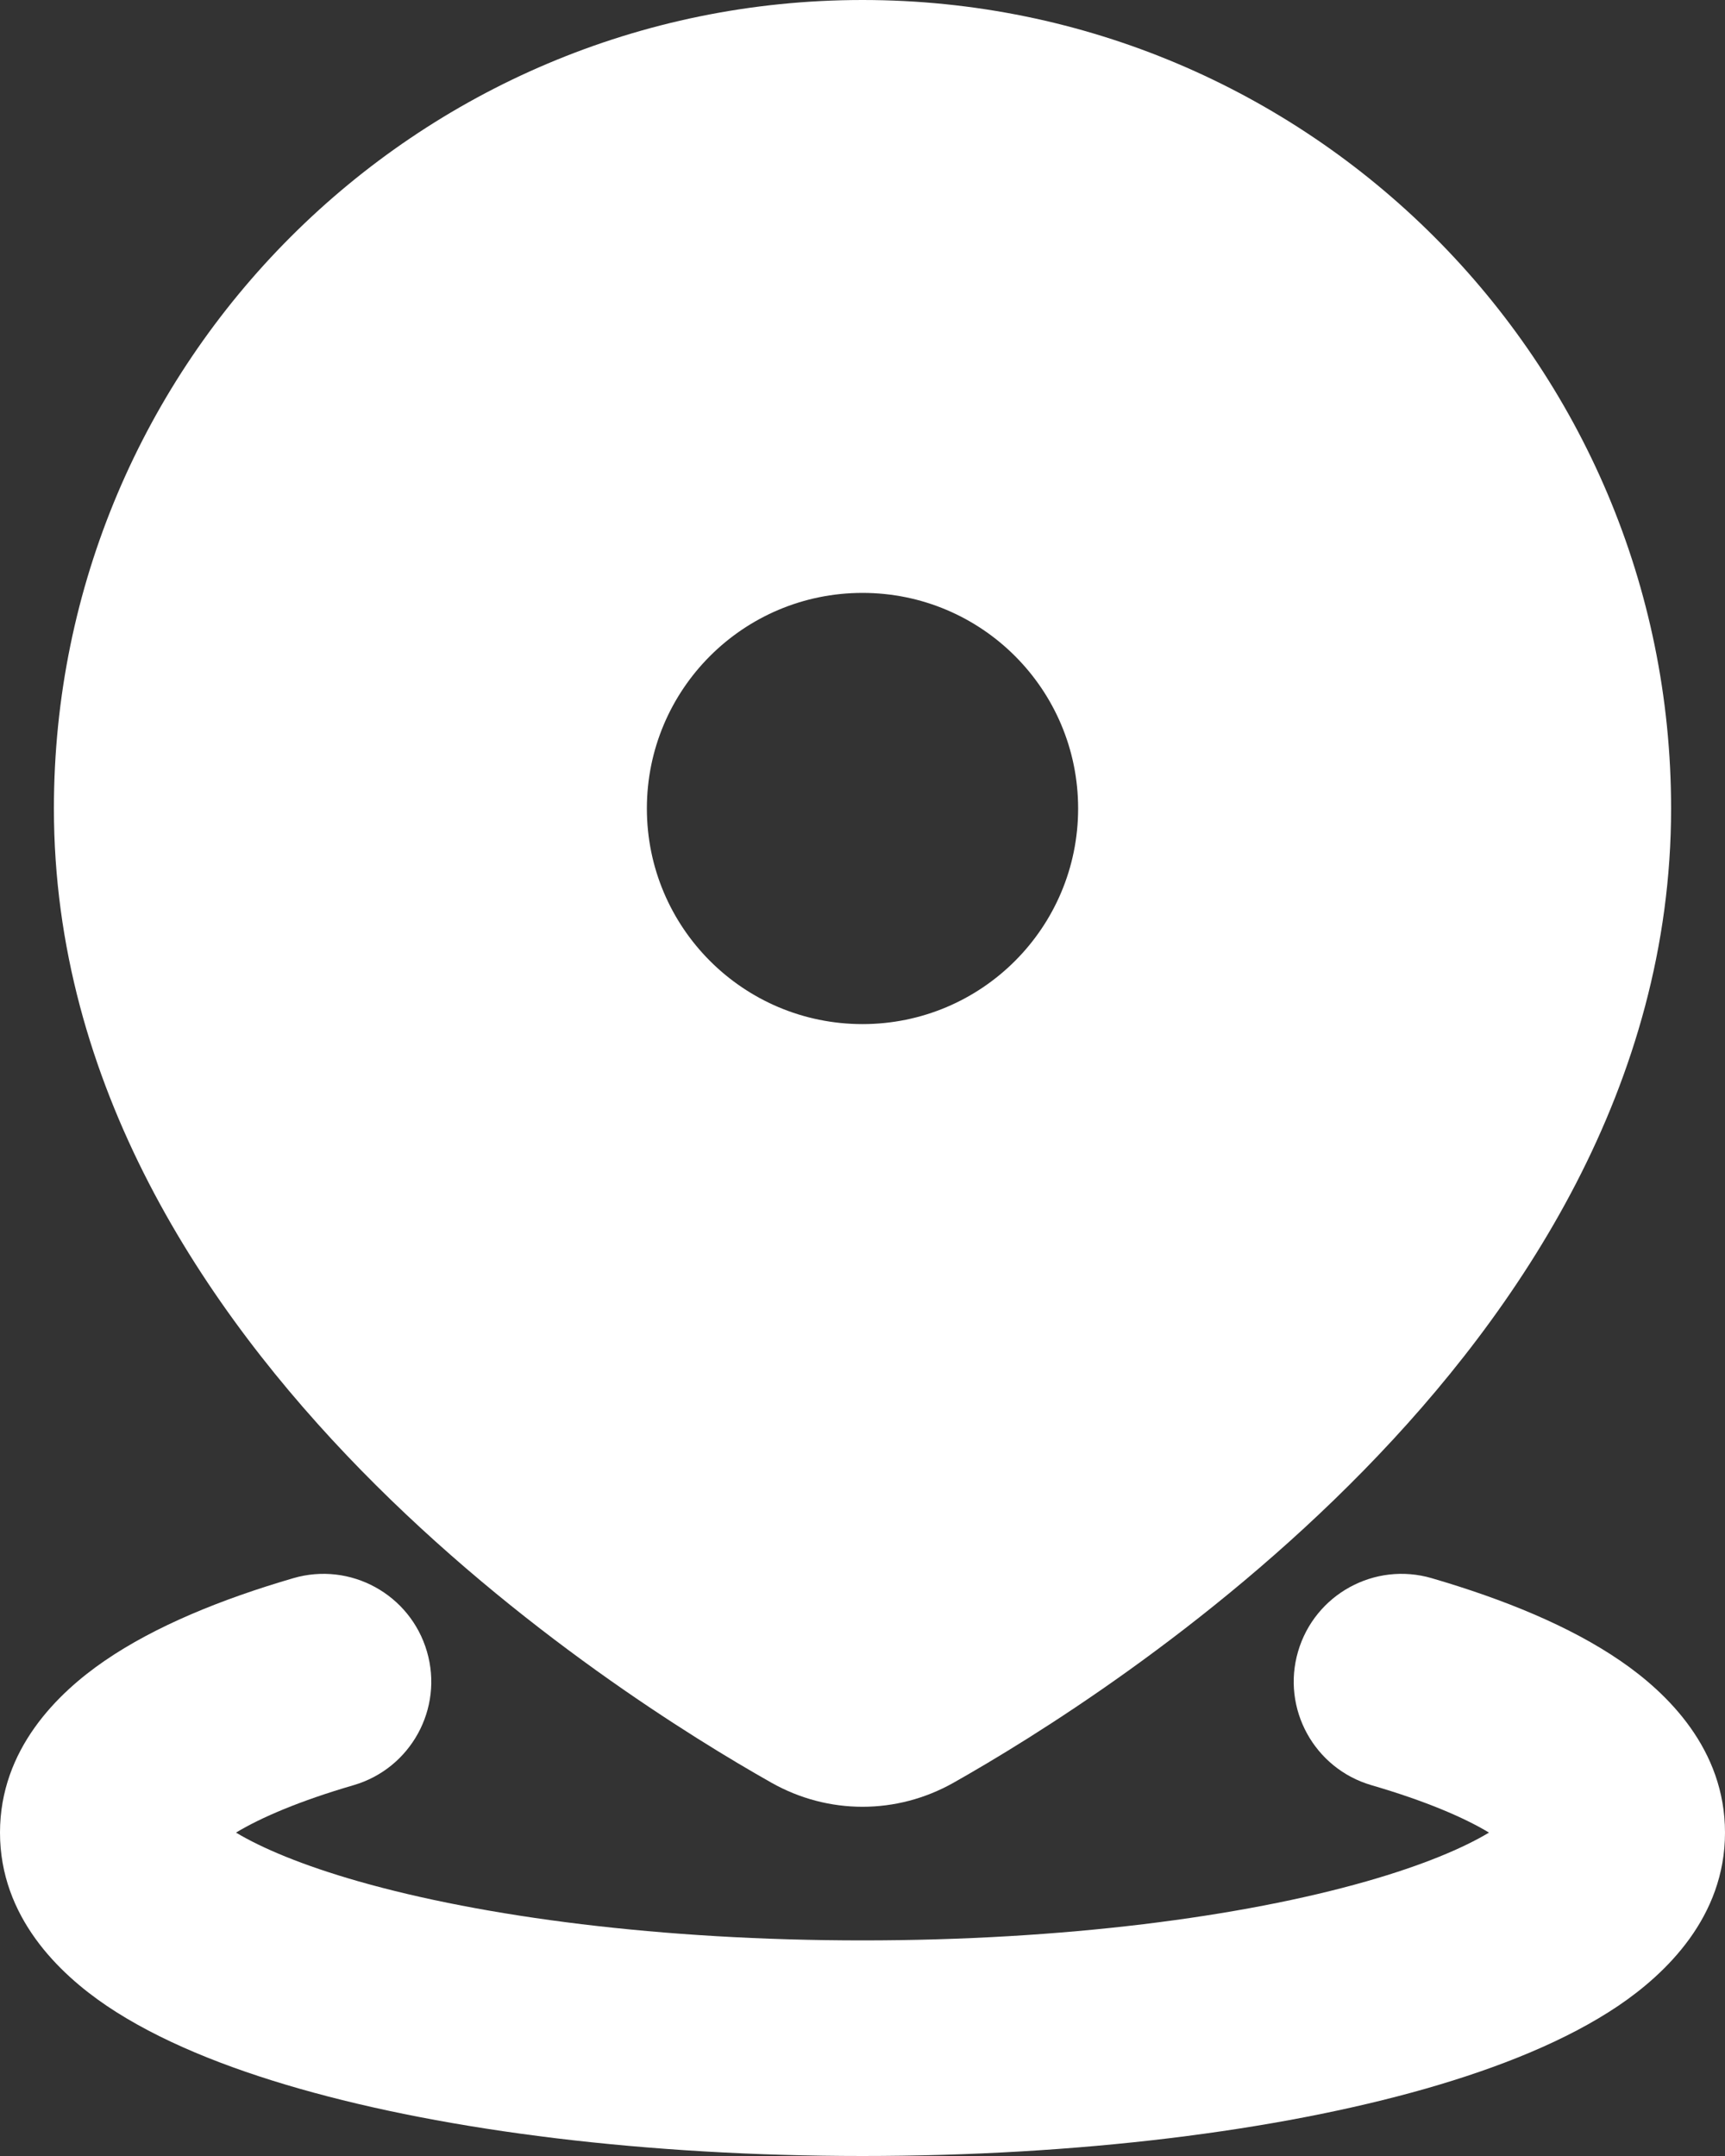
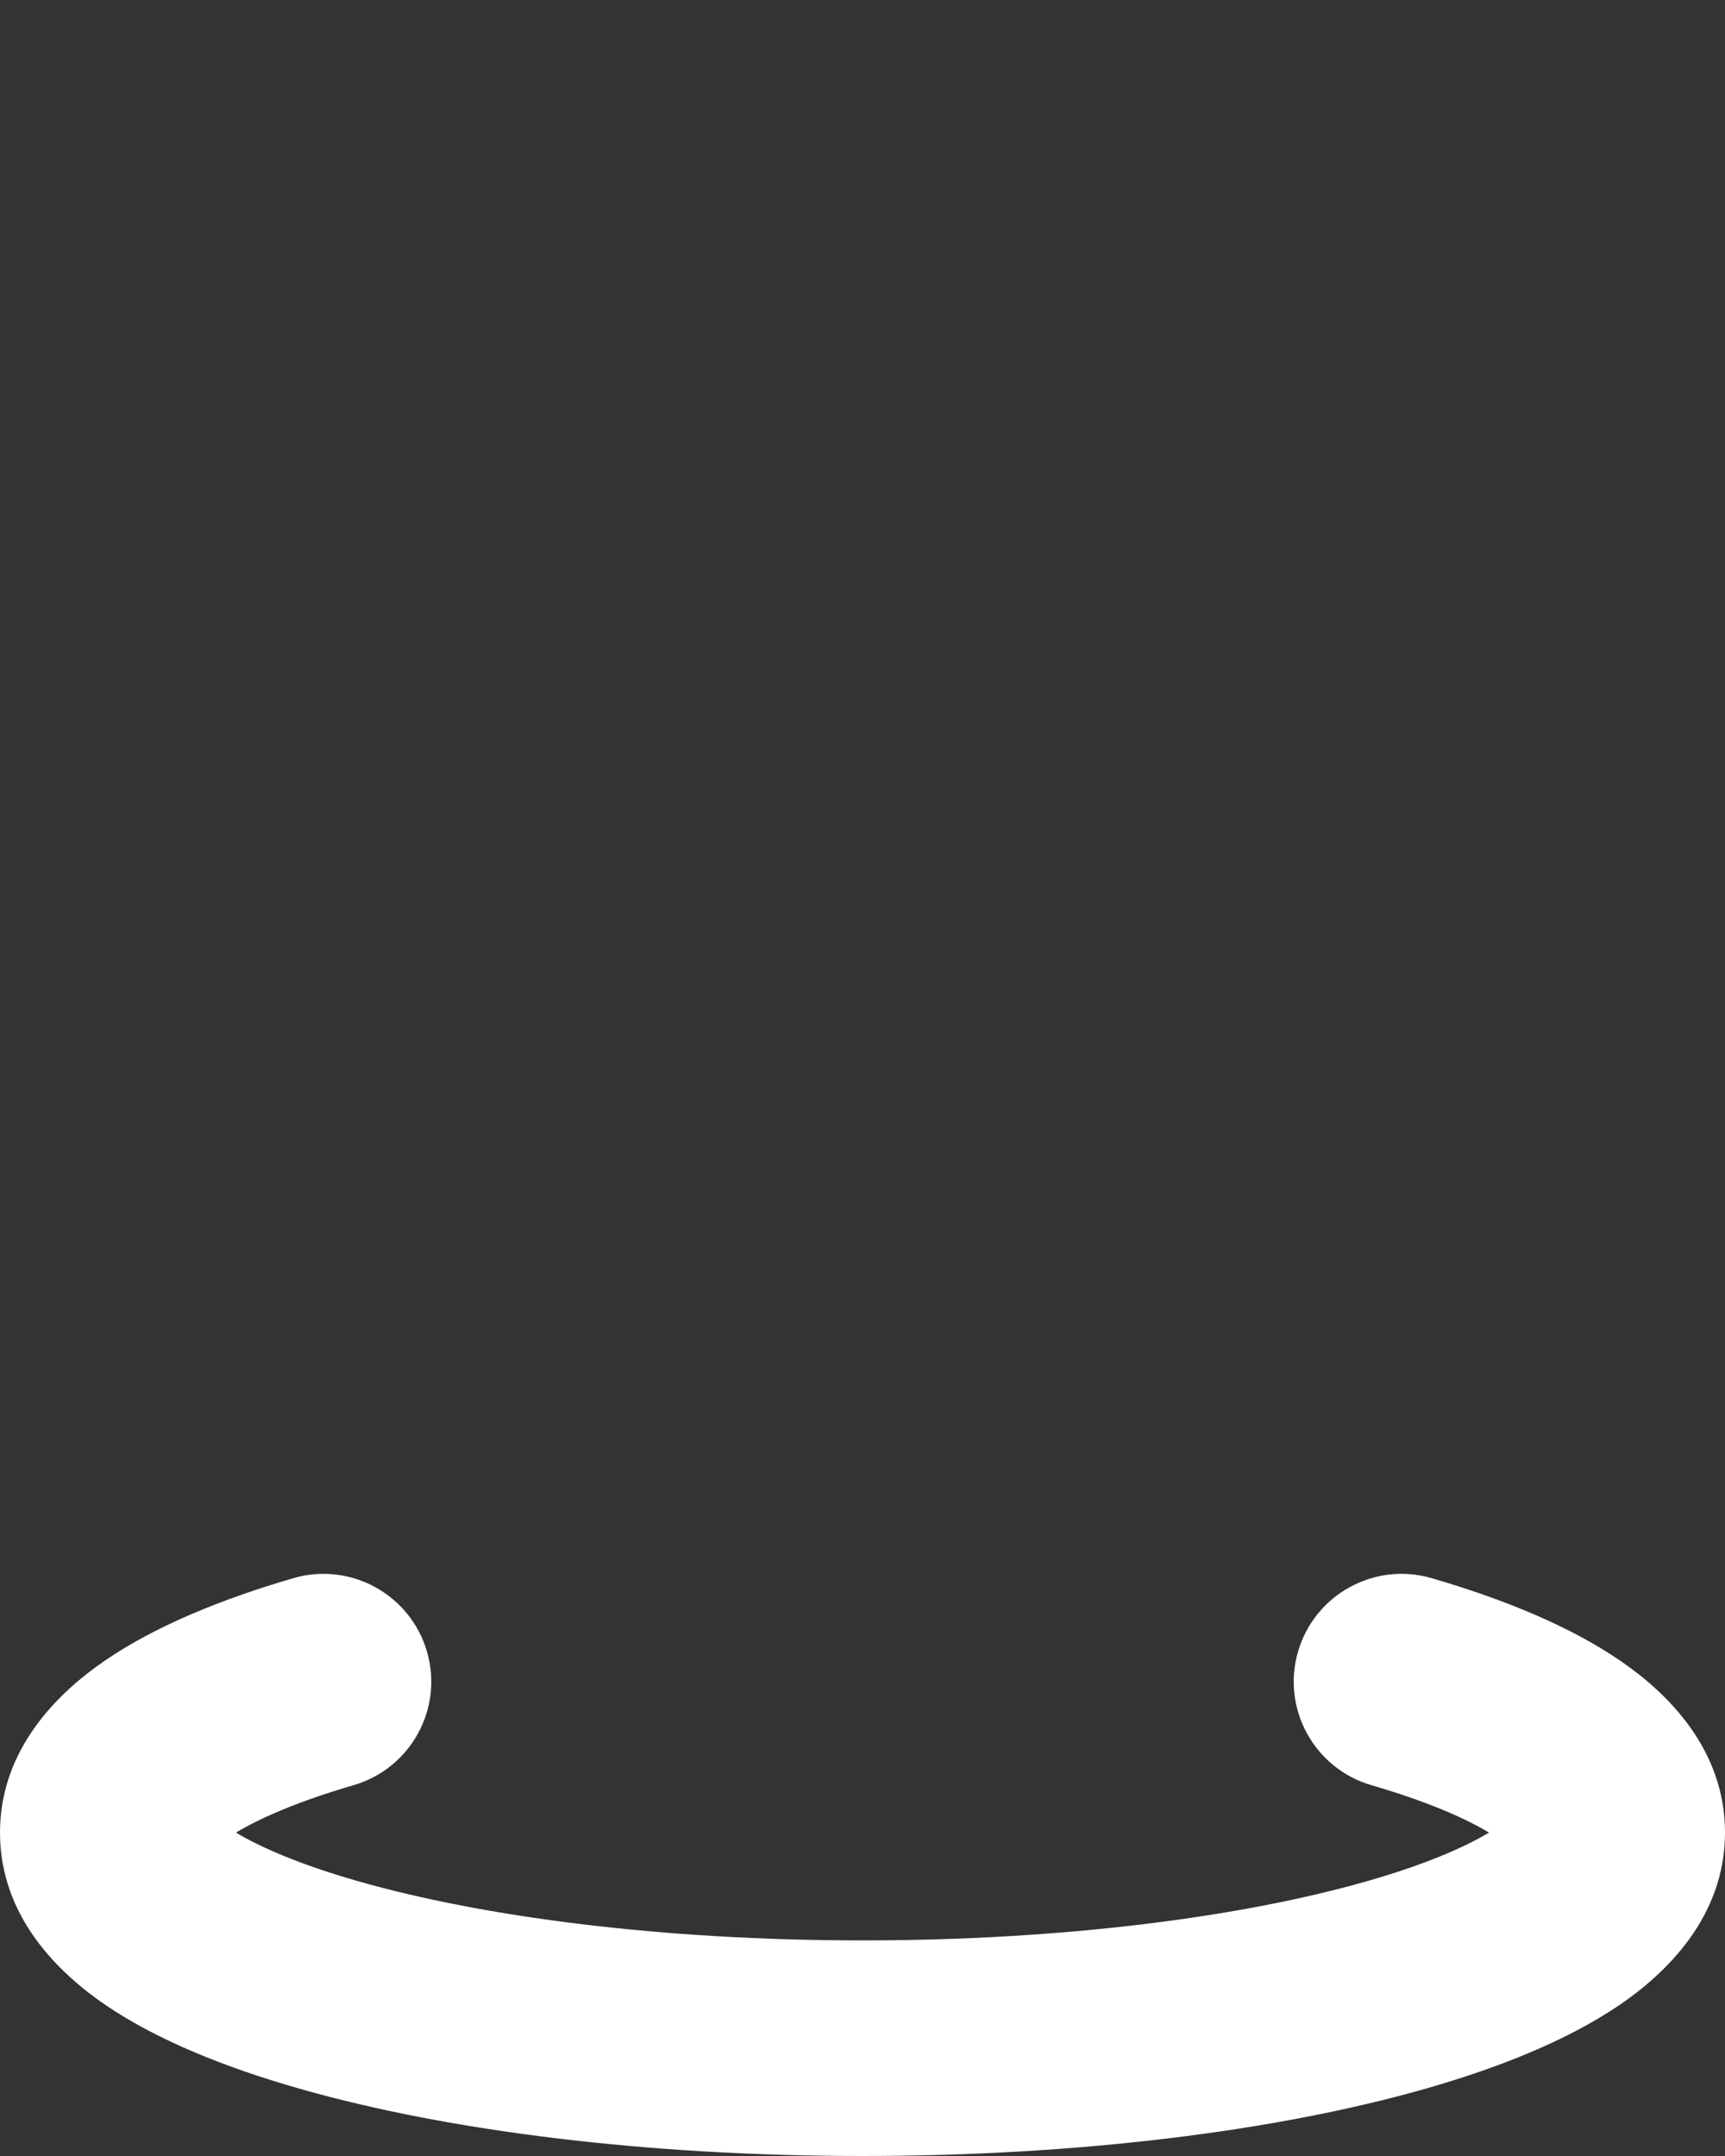
<svg xmlns="http://www.w3.org/2000/svg" width="16" height="20" viewBox="0 0 16 20" fill="none">
  <rect x="0" y="0" width="16" height="20" fill="#333333" stroke="none" />
-   <path fill-rule="evenodd" clip-rule="evenodd" d="M0.5 7.5C0.5 3.358 3.858 0 8 0C12.142 0 15.5 3.358 15.5 7.5C15.5 10.068 14.101 12.156 12.65 13.639C11.19 15.132 9.562 16.132 8.845 16.537C8.318 16.835 7.682 16.835 7.155 16.537C6.438 16.132 4.81 15.132 3.35 13.639C1.9 12.156 0.5 10.068 0.5 7.5ZM10 7.5C10 8.605 9.105 9.5 8 9.5C6.895 9.5 6 8.605 6 7.5C6 6.395 6.895 5.5 8 5.5C9.105 5.5 10 6.395 10 7.5Z" fill="white" />
  <path d="M3.28 16.56C3.81 16.405 4.115 15.85 3.96 15.32C3.805 14.79 3.25 14.485 2.72 14.64C2.052 14.835 1.439 15.085 0.971 15.406C0.535 15.705 0 16.226 0 17C0 17.783 0.548 18.308 0.99 18.607C1.468 18.929 2.093 19.18 2.776 19.375C4.154 19.769 6.001 20 8 20C9.999 20 11.846 19.769 13.225 19.375C13.907 19.18 14.532 18.929 15.01 18.607C15.452 18.308 16 17.783 16 17C16 16.226 15.466 15.705 15.029 15.406C14.561 15.085 13.948 14.835 13.28 14.64C12.75 14.485 12.195 14.79 12.04 15.32C11.885 15.85 12.19 16.405 12.72 16.56C13.221 16.706 13.581 16.861 13.811 17C13.573 17.143 13.197 17.303 12.675 17.452C11.52 17.782 9.867 18 8 18C6.133 18 4.48 17.782 3.325 17.452C2.803 17.303 2.427 17.143 2.189 17C2.419 16.861 2.779 16.706 3.28 16.56Z" fill="white" />
</svg>